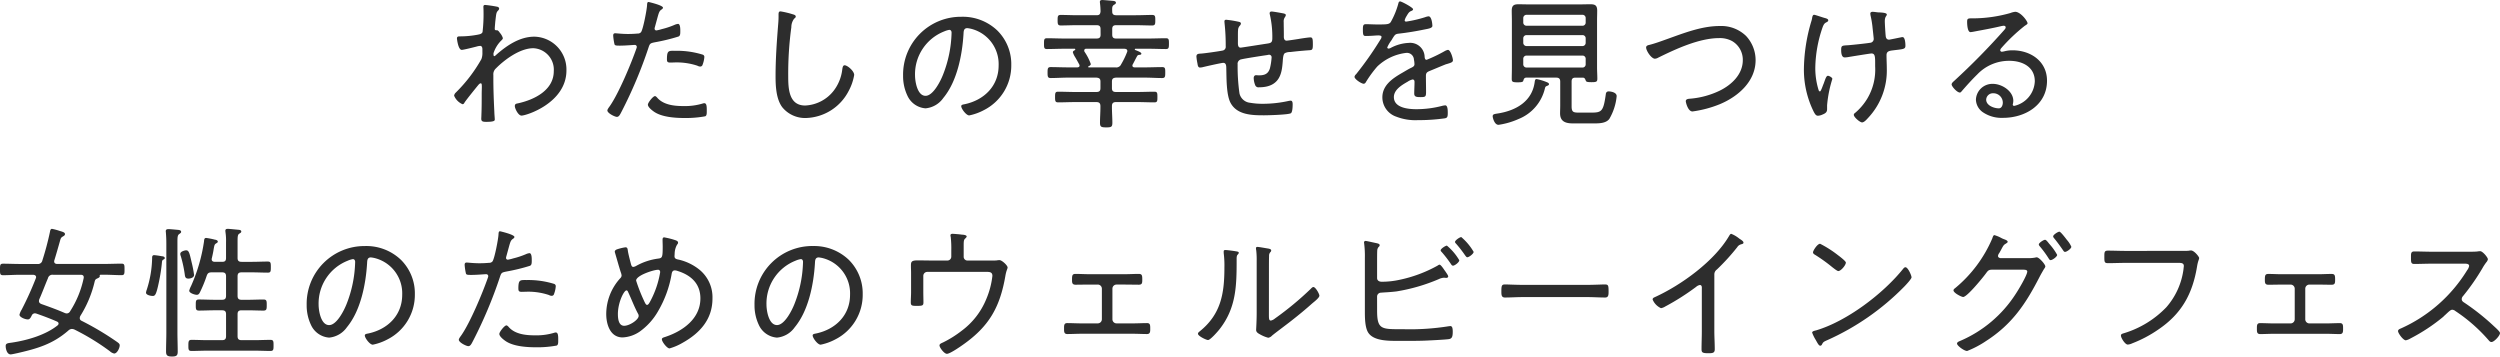
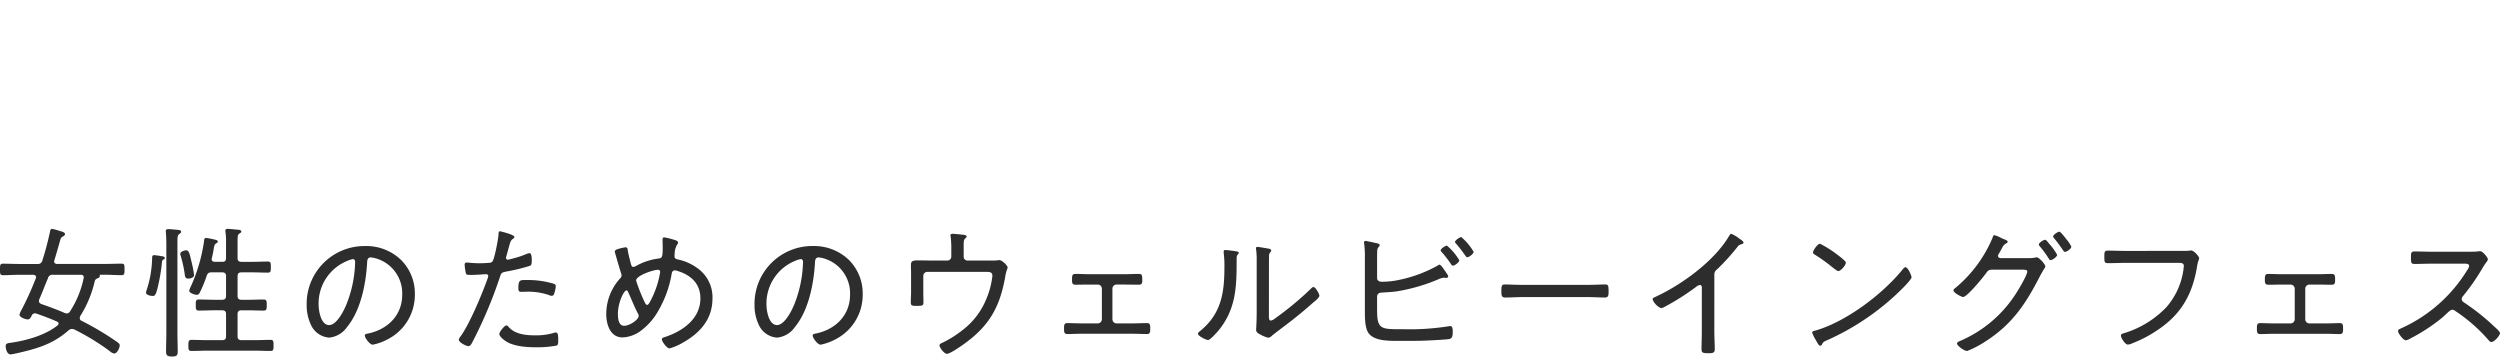
<svg xmlns="http://www.w3.org/2000/svg" width="457.184" height="65.198" viewBox="0 0 457.184 65.198">
  <g id="txt-mv" transform="translate(-730.368 -457.759)">
-     <path id="パス_287" data-name="パス 287" d="M-140.894-20.7c-.234,0-.338.1-.338.338,0,.182.026.468.026.884a28.213,28.213,0,0,1-.182,3.744c-.156.338-.494.39-.858.468a17.268,17.268,0,0,1-3.276.312c-.312,0-.546.026-.546.39,0,.026.208,2.08.884,2.08.312,0,2.262-.494,2.678-.6a3.1,3.1,0,0,1,.676-.13c.338,0,.416.338.416.6v.572a3.155,3.155,0,0,1-.182,1.248A27.528,27.528,0,0,1-146.3-4.654a.935.935,0,0,0-.286.546,2.907,2.907,0,0,0,1.534,1.56c.208,0,.312-.182.39-.338.364-.546,1.9-2.444,2.366-3.016.156-.182.364-.468.572-.468.182,0,.208.182.208.676,0,.312-.026.754-.026,1.352,0,1.248,0,2.5-.052,3.718,0,.234-.026.572-.026.754,0,.52.39.546.936.546,1.482,0,1.534-.234,1.534-.442s-.078-1.04-.078-1.326c-.1-2.054-.182-4.108-.182-6.162V-7.9a1.422,1.422,0,0,1,.442-1.17c1.638-1.664,4.446-3.718,6.864-3.718a3.921,3.921,0,0,1,3.744,4.186c0,3.51-3.588,5.252-6.578,5.9-.286.052-.546.1-.546.494,0,.442.624,1.742,1.222,1.742.91,0,8.216-2.34,8.216-8.268A6,6,0,0,0-131.9-14.9c-2.678,0-5.018,1.586-6.968,3.3-.078.078-.26.26-.364.26-.156,0-.156-.234-.156-.52a5.72,5.72,0,0,1,1.352-2.262c.13-.13.364-.312.364-.52a2.631,2.631,0,0,0-.546-.962c-.052-.078-.1-.13-.13-.182-.234-.286-.312-.286-.442-.286h-.078c-.234,0-.286-.1-.286-.286,0-.234.078-1.04.1-1.326.182-1.482.156-1.638.546-2.028a.516.516,0,0,0,.156-.338c0-.156-.156-.26-.286-.312A22.616,22.616,0,0,0-140.894-20.7ZM-109.85-4.03c-.364,0-1.3,1.2-1.3,1.56,0,.494.884,1.144,1.248,1.378,1.43.91,3.77,1.066,5.434,1.066a19.516,19.516,0,0,0,3.8-.312c.312-.13.286-.6.286-1.04,0-.676,0-1.352-.442-1.352a.646.646,0,0,0-.208.026,11.187,11.187,0,0,1-3.588.494c-1.638,0-3.588-.182-4.758-1.456C-109.486-3.8-109.694-4.03-109.85-4.03Zm2.184-6.734c0,.416.078.6.6.6.338,0,.676-.026,1.014-.026a11.953,11.953,0,0,1,3.952.6,1.215,1.215,0,0,0,.494.156.451.451,0,0,0,.468-.364,4.867,4.867,0,0,0,.312-1.352.436.436,0,0,0-.312-.468,15.936,15.936,0,0,0-4.966-.7C-107.354-12.324-107.666-12.428-107.666-10.764Zm-3.354-10.478c-.286,0-.26.338-.286.624-.026.728-.728,4.472-1.118,4.914a.785.785,0,0,1-.624.234c-.572.052-1.144.078-1.742.078-1.092,0-2.132-.13-2.314-.13-.312,0-.39.156-.39.442a10.255,10.255,0,0,0,.234,1.56c.078.26.364.26,1.04.26.962,0,2.366-.13,2.652-.13a.362.362,0,0,1,.39.364.965.965,0,0,1-.052.234c-.962,2.782-3.276,8.32-4.914,10.634-.13.182-.416.546-.416.754,0,.494,1.352,1.17,1.742,1.17s.572-.416.884-1.014a81.388,81.388,0,0,0,4.888-11.622c.26-.806.338-.832,1.222-1.014a34.082,34.082,0,0,0,4.264-1.04c.312-.13.338-.442.338-.962,0-.312.026-1.352-.416-1.352a2.19,2.19,0,0,0-.7.208,14.724,14.724,0,0,1-2.288.754,7.365,7.365,0,0,1-.962.234.322.322,0,0,1-.338-.312.935.935,0,0,1,.052-.286l.39-1.43c.364-1.326.416-1.534.91-1.846.078-.078.182-.156.182-.286C-108.394-20.644-110.994-21.242-111.02-21.242Zm24.128,1.716c-.338,0-.364.26-.364.624a15.122,15.122,0,0,1-.052,1.534c-.26,3.224-.494,6.448-.494,9.672,0,1.82.1,4.186,1.222,5.694A5.374,5.374,0,0,0-82.238-.026a9.082,9.082,0,0,0,7.8-4.94A9.4,9.4,0,0,0-73.424-7.9c0-.728-1.248-1.768-1.742-1.768-.338,0-.39.442-.442.806a7.848,7.848,0,0,1-1.586,3.874,6.993,6.993,0,0,1-5.2,2.678c-3.042,0-3.094-3.224-3.094-5.46a63.2,63.2,0,0,1,.572-8.866,2.559,2.559,0,0,1,.52-1.56c.13-.1.286-.208.286-.39,0-.234-.286-.338-.494-.39A16.136,16.136,0,0,0-86.892-19.526Zm30.862,3.38c.286,0,.416.234.416.52a22.185,22.185,0,0,1-1.56,7.67c-.442,1.144-1.794,3.874-3.2,3.874-1.508,0-1.924-2.626-1.924-3.77a8.408,8.408,0,0,1,5.33-8.008A3.9,3.9,0,0,1-56.03-16.146Zm2.184-2.392A10.567,10.567,0,0,0-64.48-7.748a8.3,8.3,0,0,0,.78,3.614,3.96,3.96,0,0,0,3.328,2.34,4.476,4.476,0,0,0,3.25-1.9c2.522-3.042,3.458-7.852,3.692-11.7.026-.494.026-1.066.7-1.066a5.465,5.465,0,0,1,1.092.234,6.644,6.644,0,0,1,4.628,6.6c0,3.744-2.652,6.318-6.188,7.072-.234.052-.65.078-.65.364,0,.468.91,1.69,1.456,1.69a9.759,9.759,0,0,0,2.678-.962,9.128,9.128,0,0,0,5.018-8.268,8.633,8.633,0,0,0-2.548-6.292A9.155,9.155,0,0,0-53.846-18.538Zm23.3,9.048c.182-.1.39-.182.39-.416A9.587,9.587,0,0,0-31.3-12.142a.428.428,0,0,1-.052-.234.307.307,0,0,1,.338-.312h7.046c.26.026.494.1.494.416a.49.49,0,0,1-.052.208A14.393,14.393,0,0,1-24.6-9.854a.96.96,0,0,1-1.04.572H-30.5c-.078,0-.13-.026-.13-.1A.1.1,0,0,1-30.55-9.49Zm2.184-5.772c0,.494-.208.7-.728.7h-5.98c-1.04,0-2.054-.052-3.094-.052-.546,0-.546.286-.546.988s0,.988.52.988c1.04,0,2.08-.052,3.12-.052h1.95a.123.123,0,0,1,.13.13.221.221,0,0,1-.078.13c-.182.078-.364.182-.364.39a3.4,3.4,0,0,0,.416.884c.26.442.494.858.728,1.3a.419.419,0,0,1,.078.234c0,.26-.182.312-.39.338h-1.742c-1.066,0-2.106-.052-3.146-.052-.546,0-.572.286-.572,1.014,0,.7.026.988.572.988,1.04,0,2.08-.078,3.146-.078h5.226c.52.052.728.208.728.728v1.2c0,.494-.208.7-.728.7H-33.1c-.988,0-2-.052-3.016-.052-.546,0-.572.234-.572.988,0,.7.026.962.572.962,1.014,0,2.028-.052,3.016-.052h3.978c.494,0,.728.208.728.728v.234c0,.936-.078,1.872-.078,2.808,0,.754.208.858,1.144.858.91,0,1.118-.078,1.118-.858,0-.936-.078-1.872-.078-2.808V-2.21c0-.52.234-.728.728-.728h4c1.014,0,2.028.052,3.042.052.546,0,.546-.286.546-.962,0-.7,0-.988-.546-.988-1.014,0-2.028.052-3.042.052h-4c-.52,0-.728-.208-.728-.7v-1.2c0-.52.208-.676.728-.728h5.33c1.04,0,2.08.078,3.12.078.546,0,.572-.26.572-.988,0-.754,0-1.014-.572-1.014-1.04,0-2.08.052-3.12.052h-1.9c-.208,0-.416-.078-.416-.338a.419.419,0,0,1,.078-.234c.338-.624.468-.91.78-1.482a.46.46,0,0,1,.416-.234c.182-.026.364-.026.364-.234s-.52-.416-.91-.572c-.182-.078-.286-.078-.286-.182a.123.123,0,0,1,.13-.13h2.47c1.04,0,2.054.052,3.094.052.52,0,.546-.26.546-.988,0-.7,0-.988-.546-.988-1.04,0-2.054.052-3.094.052h-6.032c-.494,0-.7-.208-.7-.7V-16.3c0-.494.208-.7.7-.7h3.614c.988,0,1.976.052,2.99.052.572,0,.572-.312.572-.962,0-.676,0-.962-.572-.962-1.014,0-2,.052-2.99.052h-3.614c-.442,0-.7-.182-.7-.65-.026-.754-.026-1.014.312-1.248.182-.1.364-.208.364-.39,0-.26-.312-.312-.494-.338-.39-.026-1.664-.156-2-.156-.234,0-.442.052-.442.364,0,.078.026.156.026.234a14.193,14.193,0,0,1,.1,1.482c-.052.52-.208.7-.728.7h-3.562c-.988,0-1.976-.052-2.99-.052-.546,0-.572.26-.572.962,0,.676.026.962.572.962,1.014,0,2-.052,2.99-.052h3.562c.52,0,.728.208.728.7Zm22.984-2.73c-.234,0-.338.078-.338.338,0,.1.026.234.026.338a36.235,36.235,0,0,1,.208,4.16.7.7,0,0,1-.624.806c-.624.13-3.328.52-3.926.546-.416.026-.806.026-.806.546a9.9,9.9,0,0,0,.182,1.222c.052.286.078.78.468.78a2.562,2.562,0,0,0,.442-.052c.494-.13,3.484-.806,3.822-.806.494,0,.546.52.546.91.052,1.768-.026,5.018.832,6.5C-3.328-.572-.624-.52,1.534-.52c.7,0,4.55-.1,4.914-.39.286-.208.312-1.222.312-1.56,0-.26,0-.728-.364-.728-.078,0-.182.026-.26.026a22.009,22.009,0,0,1-4.888.546A12.764,12.764,0,0,1-.988-2.808,2.213,2.213,0,0,1-2.964-4.524a34.988,34.988,0,0,1-.338-5.3.828.828,0,0,1,.7-.936c.624-.156,3.952-.676,4.732-.78A1.317,1.317,0,0,1,2.47-11.6a.461.461,0,0,1,.442.468A10.946,10.946,0,0,1,2.6-9.1c-.312,1.014-.988,1.274-2,1.274-.182,0-.364-.026-.546-.026-.286,0-.416.26-.416.52A3.783,3.783,0,0,0-.078-6.006.629.629,0,0,0,.6-5.642c3.952,0,4.186-2.782,4.342-4.654.052-.754.1-1.378.39-1.586a2.044,2.044,0,0,1,.988-.208c1.066-.13,2.158-.234,3.224-.312.754-.052.91.026.91-1.04,0-.962-.026-1.326-.442-1.326-.364,0-1.716.208-2.158.286-.312.052-2,.312-2.184.312-.572,0-.52-.676-.52-.832v-.364c0-.728-.026-1.482-.026-2.21a1.353,1.353,0,0,1,.182-.832.989.989,0,0,0,.208-.442c0-.208-.338-.286-.494-.312-.39-.078-1.794-.338-2.132-.338a.318.318,0,0,0-.338.286A1.3,1.3,0,0,0,2.6-18.9a18.075,18.075,0,0,1,.442,4.29c0,.806-.286.884-1.014.988-.546.078-4.628.728-4.784.728-.546,0-.494-.676-.494-1.066v-1.066c0-.39,0-.78.026-1.066a1.239,1.239,0,0,1,.312-.806.642.642,0,0,0,.208-.416c0-.208-.26-.286-.416-.312A18.54,18.54,0,0,0-5.382-17.992Zm31.8-3.354c-.26,0-.286.208-.364.494a14.519,14.519,0,0,1-1.326,3.224c-.286.494-.754.494-2.5.494-.754,0-1.586-.052-2.028-.052-.52,0-.6.182-.6.988,0,1.066.1,1.17.546,1.17.988,0,1.768-.1,2.262-.1.39,0,.6.078.6.26a.81.81,0,0,1-.182.468,61.566,61.566,0,0,1-4.472,6.37.826.826,0,0,0-.286.468c0,.442,1.274,1.274,1.69,1.274a.47.47,0,0,0,.364-.26A21.034,21.034,0,0,1,22.23-9.438a9.185,9.185,0,0,1,5.33-2.5,1.289,1.289,0,0,1,1.378,1.222,4.833,4.833,0,0,1,.1.858c0,.312-.234.468-.494.6-.572.26-1.144.624-1.69.936C25.09-7.306,23.166-6.058,23.166-3.8A3.739,3.739,0,0,0,25.74-.26a9.586,9.586,0,0,0,3.926.624A34.121,34.121,0,0,0,34.632.026c.416-.1.494-.286.494-.988,0-.572-.026-1.378-.468-1.378a3.251,3.251,0,0,0-.494.078,18.586,18.586,0,0,1-4.784.624c-1.456,0-4.108-.234-4.108-2.21,0-1.352,1.456-2.21,2.5-2.808a2.84,2.84,0,0,1,.91-.416c.286,0,.364.208.364.468,0,.7-.052,1.4-.052,2.106,0,.624.442.65,1.2.65.858,0,.962-.1.962-.936,0-.962-.026-1.95-.026-2.912,0-.546.156-.7.624-.91.962-.39,1.924-.806,2.912-1.2.182-.078.364-.1.494-.156.624-.182.91-.312.91-.624,0-.39-.442-1.9-.91-1.9a2.006,2.006,0,0,0-.65.26,27.974,27.974,0,0,1-3.25,1.56c-.286,0-.338-.286-.364-.52a2.632,2.632,0,0,0-2.912-2.574,7.64,7.64,0,0,0-3.276.91.981.981,0,0,1-.416.13.228.228,0,0,1-.234-.208A6.044,6.044,0,0,1,24.8-14.2a3.816,3.816,0,0,0,.234-.39c.416-.65.494-.78,1.066-.858,1.664-.182,3.328-.468,4.966-.806.494-.1,1.248-.208,1.248-.624,0-.182-.1-1.742-.7-1.742a2.44,2.44,0,0,0-.624.156,22.056,22.056,0,0,1-3.458.806c-.156,0-.286-.052-.286-.234a2.511,2.511,0,0,1,.286-.676c.39-.65.494-.858.936-1.04.13-.052.312-.13.312-.312C28.782-20.228,26.676-21.346,26.416-21.346ZM53.17-5.85c.182-.078.468-.156.468-.364,0-.234-.338-.338-.52-.416a10.051,10.051,0,0,0-1.742-.52c-.26,0-.312.208-.364.624-.494,3.458-3.38,5.1-6.552,5.642-.78.13-1.118.13-1.118.546,0,.26.312,1.56,1.066,1.56A13.682,13.682,0,0,0,48.074.156,8,8,0,0,0,52.91-5.512C52.962-5.668,53.014-5.8,53.17-5.85Zm-4.238-4.966a.587.587,0,0,1,.624-.624H59.722a.574.574,0,0,1,.624.624v.936a.574.574,0,0,1-.624.624H49.556a.587.587,0,0,1-.624-.624Zm0-3.744a.587.587,0,0,1,.624-.624H59.722a.574.574,0,0,1,.624.624v.754a.587.587,0,0,1-.624.624H49.556a.6.6,0,0,1-.624-.624Zm.624-2.34a.587.587,0,0,1-.624-.624v-.754a.6.6,0,0,1,.624-.624H59.722a.587.587,0,0,1,.624.624v.754a.574.574,0,0,1-.624.624Zm10.79,9.984c.078.234.156.338,1.04.338s1.092-.052,1.092-.624c0-.7-.052-1.378-.052-2.054v-8.528c0-.624.026-1.248.026-1.872,0-.936-.364-1.17-1.222-1.17-.676,0-1.352.026-2,.026H50.076c-.676,0-1.352-.026-2.028-.026-.884,0-1.222.26-1.222,1.2,0,.6.026,1.222.026,1.846V-9.23c0,.676-.026,1.378-.026,2.054,0,.546.182.624,1.066.624.858,0,1.014-.078,1.066-.364.1-.312.208-.494.546-.494h5.46c.494,0,.728.208.728.728v4.42c0,.442-.026.91-.026,1.378,0,1.534,1.04,1.846,2.366,1.846h3.692c.962,0,2.288.026,2.938-.806A10.049,10.049,0,0,0,66.014-4.03c0-.7-1.092-.858-1.43-.858a.481.481,0,0,0-.546.442c-.442,3.172-.728,3.432-2.626,3.432H59.1c-.988,0-1.326-.078-1.326-1.144v-4.55c0-.494.208-.7.7-.7h1.3C60.138-7.41,60.216-7.228,60.346-6.916ZM71.4-12.922c0,.6.962,2.054,1.612,2.054a1.369,1.369,0,0,0,.624-.208c3.224-1.586,7.488-3.562,11.128-3.562a4.664,4.664,0,0,1,2.366.546,3.949,3.949,0,0,1,1.95,3.484c0,2.6-2.054,4.524-4.238,5.59a15.356,15.356,0,0,1-5.33,1.456c-.312.026-.858.026-.858.468,0,.208.39,1.872,1.222,1.872a20.575,20.575,0,0,0,4.992-1.326c3.354-1.4,6.552-4.16,6.552-8.06a6.484,6.484,0,0,0-1.742-4.42,6.516,6.516,0,0,0-4.836-1.82c-3.3,0-6.552,1.3-9.62,2.392-1.014.364-2.21.806-3.25,1.066C71.708-13.338,71.4-13.234,71.4-12.922Zm41-6.214c0,.078.026.208.026.286a18.745,18.745,0,0,1,.364,2.106c.026.312.234,2.106.234,2.262a.706.706,0,0,1-.65.7c-.832.13-3.016.364-3.952.442-1.2.078-1.352.026-1.352.884,0,.468.052,1.352.65,1.352a4.551,4.551,0,0,0,.832-.1c.494-.078,3.822-.624,4.056-.624.728,0,.676.7.676,2.366a10.347,10.347,0,0,1-1.43,5.876A10.555,10.555,0,0,1,109.59-.936c-.13.1-.208.156-.208.338,0,.416,1.118,1.378,1.508,1.378.364,0,.806-.494,1.04-.754a12.632,12.632,0,0,0,3.484-9.074c0-.832-.052-1.664-.052-2.47,0-.676.468-.78,1.014-.858,2.08-.26,2.444-.208,2.444-.884,0-.364-.052-1.56-.52-1.56a1.522,1.522,0,0,0-.338.052c-.286.052-2,.416-2.132.416-.468,0-.6-.364-.624-.754-.052-.468-.156-2.184-.156-2.6,0-.936.364-.936.364-1.248s-.858-.364-1.612-.39c-.312-.026-.676-.1-.988-.1C112.632-19.448,112.4-19.37,112.4-19.136Zm-10.27.234c-.26,0-.312.312-.364.52a3.175,3.175,0,0,1-.156.676,31.577,31.577,0,0,0-1.352,8.528,17.275,17.275,0,0,0,1.82,8.06c.234.416.39.676.754.676a2.175,2.175,0,0,0,.806-.208c.494-.208.858-.39.858-.988v-.728a22.327,22.327,0,0,1,.962-4.81c0-.26-.6-.572-.806-.572-.312,0-.468.572-.78,1.43-.13.26-.494,1.43-.676,1.43-.13,0-.182-.1-.234-.182a13.605,13.605,0,0,1-.624-4.134,23.506,23.506,0,0,1,1.352-7.462c.234-.6.39-.728.78-.91.1-.078.234-.13.234-.312,0-.286-.416-.364-.78-.468C103.636-18.434,102.31-18.9,102.128-18.9Zm34.5,16.068c0,.442-.208,1.04-.728,1.04-.884,0-2.314-.52-2.314-1.586a1.223,1.223,0,0,1,1.274-1.17A1.726,1.726,0,0,1,136.63-2.834Zm2.262-16.614a3.6,3.6,0,0,0-.91.234,25.267,25.267,0,0,1-6.552.962h-.468c-.728,0-.858.052-.858.65,0,.416.052,1.872.624,1.872a5.631,5.631,0,0,0,.65-.1c1.638-.312,3.3-.6,4.914-.988a3.251,3.251,0,0,1,.494-.078c.182,0,.364.078.364.286,0,.234-.182.39-.312.546a125.934,125.934,0,0,1-9.048,9.2c-.182.182-.52.416-.52.7,0,.364.988,1.482,1.508,1.482.156,0,.26-.156.416-.338.884-1.014,1.794-2.028,2.756-2.964a8,8,0,0,1,5.876-2.5c2.366,0,4.654,1.092,4.654,3.744a4.807,4.807,0,0,1-3.77,4.5.246.246,0,0,1-.26-.26,3.224,3.224,0,0,0,.1-.65c0-1.82-2.106-3.12-3.744-3.12a3.01,3.01,0,0,0-3.094,2.886,2.9,2.9,0,0,0,1.248,2.288,6.077,6.077,0,0,0,3.718,1.04c4.056,0,8.034-2.366,8.034-6.786,0-3.562-2.99-5.564-6.318-5.564a5.783,5.783,0,0,0-1.482.182,3.18,3.18,0,0,1-.442.078.291.291,0,0,1-.312-.26.683.683,0,0,1,.182-.39A32.1,32.1,0,0,1,140.66-16.9c.13-.078.494-.286.494-.442C141.154-17.758,139.88-19.448,138.892-19.448Z" transform="translate(960 479.365)" fill="#2d2d2d" />
    <path id="パス_288" data-name="パス 288" d="M-214.344-12.61a17.9,17.9,0,0,1-2.47,6.006.7.7,0,0,1-.624.39,1.09,1.09,0,0,1-.39-.1c-1.378-.6-2.808-1.118-4.212-1.612-.26-.1-.468-.26-.468-.546a1.117,1.117,0,0,1,.052-.312c.572-1.274,1.04-2.574,1.586-3.848a.841.841,0,0,1,.962-.65h5.122c.26.026.468.13.468.442A.72.72,0,0,1-214.344-12.61Zm-4.862-2.652c-.286-.026-.52-.13-.52-.468a.508.508,0,0,1,.026-.182c.364-1.17.7-2.366,1.04-3.562.1-.364.156-.624.52-.806.156-.1.39-.208.39-.442,0-.286-.338-.39-.754-.52l-.26-.078a10.57,10.57,0,0,0-1.352-.364c-.312,0-.338.364-.39.6a52.378,52.378,0,0,1-1.378,5.174.814.814,0,0,1-.936.65h-3.2c-1.014,0-2.028-.052-3.042-.052-.546,0-.572.234-.572,1.04s0,1.066.572,1.066c1.014,0,2.028-.078,3.042-.078h2.47c.26.026.52.13.52.442a.49.49,0,0,1-.052.208,57.657,57.657,0,0,1-2.6,5.746,3.107,3.107,0,0,0-.39.91c0,.442,1.014.858,1.534.858.39,0,.572-.442.728-.754a.639.639,0,0,1,.572-.364,1.144,1.144,0,0,1,.26.052c1.274.442,2.522.91,3.77,1.456.156.078.286.182.286.364a.444.444,0,0,1-.182.338c-2.21,1.768-5.564,2.73-8.346,3.146-.7.1-1.144.1-1.144.624s.234,1.534.91,1.534c.208,0,.988-.182,1.248-.234,3.614-.832,6.448-1.638,9.308-4.134a1,1,0,0,1,.65-.286,1.367,1.367,0,0,1,.442.1A42.651,42.651,0,0,1-209.534.7a1.636,1.636,0,0,0,.78.416c.546,0,1.014-1.014,1.014-1.508,0-.286-.26-.442-.468-.6a52.909,52.909,0,0,0-6.5-3.874.533.533,0,0,1-.338-.494.964.964,0,0,1,.1-.39,20.584,20.584,0,0,0,2.626-6.292c.1-.364.182-.442.546-.6.156-.078.416-.182.39-.416-.052-.156.026-.234.208-.234h.728c1.014,0,2.028.078,3.042.078.546,0,.546-.286.546-1.066s0-1.04-.546-1.04c-1.014,0-2.028.052-3.042.052Zm25.064,2a20.726,20.726,0,0,0-.442-2.288c-.39-1.69-.494-2.21-1.014-2.21-.156,0-1.066.182-1.066.65a.918.918,0,0,0,.078.364,22.461,22.461,0,0,1,.754,3.484c.052.442.182.676.65.676C-194.792-12.584-194.142-12.766-194.142-13.26Zm-7.28-3.614c-.39,0-.39.286-.39.572a19.771,19.771,0,0,1-.988,5.772,1.907,1.907,0,0,0-.13.52c0,.442.884.6,1.222.6.442,0,.65-.182,1.17-2.7a31.27,31.27,0,0,0,.52-3.432c.026-.39.13-.442.312-.546.078-.026.208-.13.208-.234,0-.312-.39-.338-.624-.364A12,12,0,0,0-201.422-16.874Zm2.21,14.118c0,1.17-.052,2.34-.052,3.51,0,.7.234.91,1.066.91.806,0,1.066-.156,1.066-.884,0-1.17-.052-2.366-.052-3.536V-19.292c0-.858.026-1.222.312-1.43.208-.156.364-.234.364-.416,0-.312-.39-.338-.6-.364-.364-.026-1.326-.13-1.664-.13-.286,0-.546.026-.546.39,0,.1.026.208.026.286q.078.975.078,1.95Zm10.92.7c0,.52-.208.728-.728.728h-2.73c-.962,0-1.9-.052-2.86-.052-.546,0-.572.312-.572,1.014,0,.728,0,1.014.572,1.014.962,0,1.9-.052,2.86-.052h8.736c.936,0,1.9.052,2.834.052.572,0,.572-.286.572-1.014s0-1.014-.572-1.014c-.936,0-1.9.052-2.834.052h-2.444c-.52,0-.728-.208-.728-.728v-4.03c0-.494.208-.7.728-.7h1.17c.962,0,1.9.052,2.834.052.6,0,.6-.312.6-1.014,0-.728,0-1.014-.6-1.014-.936,0-1.9.052-2.834.052h-1.17c-.52,0-.728-.208-.728-.728V-13c0-.52.208-.728.728-.728h1.95c.962,0,1.9.052,2.86.052.52,0,.546-.234.546-1.014s-.026-1.014-.572-1.014c-.936,0-1.9.052-2.834.052h-1.95c-.52,0-.728-.208-.728-.7V-19.37c0-.91.026-1.248.312-1.43.234-.156.364-.208.364-.39,0-.234-.234-.286-.39-.312-.286-.026-1.846-.182-2.054-.182-.26,0-.468.052-.468.364,0,.078.026.182.026.26a10.243,10.243,0,0,1,.1,1.82v2.886c0,.52-.208.7-.7.7h-1.352c-.312,0-.572-.13-.572-.468a.442.442,0,0,1,.026-.182c.182-.78.286-1.3.338-1.69.13-.7.156-.858.468-1.04.13-.078.286-.156.286-.312,0-.26-.364-.338-.546-.364a13.1,13.1,0,0,0-1.586-.312c-.364,0-.364.364-.39.65a30.759,30.759,0,0,1-2.366,8.138,3.917,3.917,0,0,0-.338.858c0,.442,1.014.754,1.378.754.286,0,.416-.156.546-.39a23.38,23.38,0,0,0,1.274-3.094c.182-.494.39-.624.936-.624h1.872c.52,0,.728.208.728.728v3.562c0,.52-.208.728-.728.728h-1.4c-.936,0-1.872-.052-2.808-.052-.6,0-.6.26-.6,1.014,0,.728,0,1.014.6,1.014.936,0,1.872-.052,2.808-.052h1.4c.52,0,.728.208.728.7ZM-165.1-16.146c.286,0,.416.234.416.52a22.185,22.185,0,0,1-1.56,7.67c-.442,1.144-1.794,3.874-3.2,3.874-1.508,0-1.924-2.626-1.924-3.77a8.408,8.408,0,0,1,5.33-8.008A3.9,3.9,0,0,1-165.1-16.146Zm2.184-2.392A10.567,10.567,0,0,0-173.55-7.748a8.3,8.3,0,0,0,.78,3.614,3.96,3.96,0,0,0,3.328,2.34,4.476,4.476,0,0,0,3.25-1.9c2.522-3.042,3.458-7.852,3.692-11.7.026-.494.026-1.066.7-1.066a5.465,5.465,0,0,1,1.092.234,6.644,6.644,0,0,1,4.628,6.6c0,3.744-2.652,6.318-6.188,7.072-.234.052-.65.078-.65.364,0,.468.91,1.69,1.456,1.69a9.759,9.759,0,0,0,2.678-.962,9.128,9.128,0,0,0,5.018-8.268,8.633,8.633,0,0,0-2.548-6.292A9.155,9.155,0,0,0-162.916-18.538Zm25.9,14.508c-.364,0-1.3,1.2-1.3,1.56,0,.494.884,1.144,1.248,1.378,1.43.91,3.77,1.066,5.434,1.066a19.516,19.516,0,0,0,3.8-.312c.312-.13.286-.6.286-1.04,0-.676,0-1.352-.442-1.352a.646.646,0,0,0-.208.026,11.187,11.187,0,0,1-3.588.494c-1.638,0-3.588-.182-4.758-1.456C-136.656-3.8-136.864-4.03-137.02-4.03Zm2.184-6.734c0,.416.078.6.6.6.338,0,.676-.026,1.014-.026a11.952,11.952,0,0,1,3.952.6,1.215,1.215,0,0,0,.494.156.451.451,0,0,0,.468-.364A4.867,4.867,0,0,0-128-11.154a.436.436,0,0,0-.312-.468,15.936,15.936,0,0,0-4.966-.7C-134.524-12.324-134.836-12.428-134.836-10.764Zm-3.354-10.478c-.286,0-.26.338-.286.624-.026.728-.728,4.472-1.118,4.914a.785.785,0,0,1-.624.234c-.572.052-1.144.078-1.742.078-1.092,0-2.132-.13-2.314-.13-.312,0-.39.156-.39.442a10.255,10.255,0,0,0,.234,1.56c.078.26.364.26,1.04.26.962,0,2.366-.13,2.652-.13a.362.362,0,0,1,.39.364.965.965,0,0,1-.052.234c-.962,2.782-3.276,8.32-4.914,10.634-.13.182-.416.546-.416.754,0,.494,1.352,1.17,1.742,1.17s.572-.416.884-1.014a81.389,81.389,0,0,0,4.888-11.622c.26-.806.338-.832,1.222-1.014a34.083,34.083,0,0,0,4.264-1.04c.312-.13.338-.442.338-.962,0-.312.026-1.352-.416-1.352a2.19,2.19,0,0,0-.7.208,14.724,14.724,0,0,1-2.288.754,7.365,7.365,0,0,1-.962.234.322.322,0,0,1-.338-.312.935.935,0,0,1,.052-.286l.39-1.43c.364-1.326.416-1.534.91-1.846.078-.078.182-.156.182-.286C-135.564-20.644-138.164-21.242-138.19-21.242ZM-109.3-14.2a.368.368,0,0,1,.39.39.72.72,0,0,1-.026.234,17.12,17.12,0,0,1-1.716,5.018c-.234.442-.416.78-.65.78s-.39-.39-.7-1.066a29.624,29.624,0,0,1-1.3-3.38C-113.308-13.156-110.11-14.2-109.3-14.2Zm-5.772,3.77c.182,0,.26.182.312.312.624,1.326,1.118,2.678,1.82,3.978a.677.677,0,0,1,.1.39c0,.676-1.638,1.794-2.652,1.794-1.04,0-1.144-1.378-1.144-2.132C-116.636-8.242-115.518-10.426-115.076-10.426Zm6.916-9.7c-.26,0-.312.208-.312.416,0,.416.026.832.026,1.248,0,2.08-.078,2.132-.936,2.236a11.191,11.191,0,0,0-3.874,1.3,1.573,1.573,0,0,1-.546.208c-.26,0-.338-.182-.416-.416-.13-.468-.546-2.054-.6-2.548-.052-.312-.052-.624-.442-.624a8.822,8.822,0,0,0-1.586.39c-.182.078-.364.208-.364.416a1.816,1.816,0,0,0,.078.312c.338,1.144.65,2.288,1.014,3.432a2.249,2.249,0,0,1,.156.6.7.7,0,0,1-.208.468,9.734,9.734,0,0,0-2.6,6.6c0,1.872.728,4.264,2.99,4.264a6.03,6.03,0,0,0,3.094-1.04A11.656,11.656,0,0,0-109.3-6.6a20.179,20.179,0,0,0,2.5-6.864c.052-.312.182-.624.572-.624a1.679,1.679,0,0,1,.494.1c2.444.754,4.186,2.314,4.186,5.018,0,3.692-3.172,5.954-6.344,7.02-.364.13-.7.182-.7.468,0,.442.936,1.664,1.4,1.664a10.3,10.3,0,0,0,2.366-1.014c3.172-1.768,5.486-4.29,5.486-8.112a6.508,6.508,0,0,0-2.418-5.3,9.4,9.4,0,0,0-3.692-1.794c-.364-.078-.832-.13-.832-.624,0-.182.026-.338.026-.52a3.482,3.482,0,0,1,.416-1.56c.13-.182.208-.26.208-.416,0-.234-.208-.338-.39-.416A13.53,13.53,0,0,0-108.16-20.124Zm24.96,3.978c.286,0,.416.234.416.52a22.185,22.185,0,0,1-1.56,7.67c-.442,1.144-1.794,3.874-3.2,3.874-1.508,0-1.924-2.626-1.924-3.77a8.408,8.408,0,0,1,5.33-8.008A3.9,3.9,0,0,1-83.2-16.146Zm2.184-2.392A10.567,10.567,0,0,0-91.65-7.748a8.3,8.3,0,0,0,.78,3.614,3.96,3.96,0,0,0,3.328,2.34,4.476,4.476,0,0,0,3.25-1.9c2.522-3.042,3.458-7.852,3.692-11.7.026-.494.026-1.066.7-1.066a5.465,5.465,0,0,1,1.092.234,6.644,6.644,0,0,1,4.628,6.6c0,3.744-2.652,6.318-6.188,7.072-.234.052-.65.078-.65.364,0,.468.91,1.69,1.456,1.69a9.759,9.759,0,0,0,2.678-.962,9.128,9.128,0,0,0,5.018-8.268,8.633,8.633,0,0,0-2.548-6.292A9.155,9.155,0,0,0-81.016-18.538Zm21.736,2.652c-.858,0-1.716-.026-2.548-.026-1.17,0-1.222.286-1.222,1.014,0,.416.026.858.026,1.3v3.484c0,.624-.052,1.248-.052,1.872,0,.6.208.65,1.066.65,1.092,0,1.248-.052,1.248-.676,0-.39-.026-1.326-.026-1.872v-2.938a.727.727,0,0,1,.728-.728h10.582c.65,0,1.326-.078,1.326.728A15.165,15.165,0,0,1-49.3-8.762a13.6,13.6,0,0,1-4.472,5.72A19.609,19.609,0,0,1-57.122-.936c-.39.182-.7.286-.7.572,0,.39.858,1.534,1.352,1.534.572,0,2.47-1.326,3.016-1.716,4.706-3.328,6.682-6.812,7.67-12.48.182-1.092.416-1.352.416-1.586,0-.39-1.04-1.352-1.482-1.352a3.524,3.524,0,0,0-.52.052c-.26.026-.6.026-.936.026H-52.7a.69.69,0,0,1-.7-.728v-2.08c0-.7.026-.988.26-1.2.1-.1.286-.26.286-.39,0-.286-.676-.338-.884-.338-.26-.052-1.508-.156-1.716-.156-.182,0-.364.078-.364.26a1.522,1.522,0,0,0,.052.338,18.412,18.412,0,0,1,.1,2.418v1.144a.711.711,0,0,1-.728.728Zm28.756,2.5c-.806,0-1.612-.052-2.418-.052-.624,0-.65.312-.65,1.092,0,.52.026.884.65.884.806,0,1.612-.026,2.418-.026h1.638a.75.75,0,0,1,.754.728v5.616a.755.755,0,0,1-.754.754h-3.042c-.858,0-1.69-.052-2.548-.052-.6,0-.572.468-.572,1.014,0,.52-.026.988.6.988.858,0,1.69-.052,2.522-.052h9.516c.832,0,1.69.052,2.522.052.6,0,.6-.442.6-.936,0-.624.026-1.066-.572-1.066-.858,0-1.69.052-2.548.052h-3.042a.755.755,0,0,1-.754-.754v-5.616a.75.75,0,0,1,.754-.728h1.638c.806,0,1.612.026,2.418.026.624,0,.65-.312.65-.91,0-.754-.026-1.066-.65-1.066-.806,0-1.612.052-2.418.052Zm32.942-.832c0-.7,0-1.846.026-2.522a.975.975,0,0,1,.208-.65.444.444,0,0,0,.182-.338c0-.208-.26-.286-.494-.338C2-18.122.6-18.382.312-18.382a.233.233,0,0,0-.26.26,2.593,2.593,0,0,0,.052.416,15.03,15.03,0,0,1,.078,1.872v9.516c0,1.482-.1,2.964-.1,3.12,0,.416.364.624.7.806a6.182,6.182,0,0,0,1.508.624,1.185,1.185,0,0,0,.7-.39c.52-.442,2.73-2.08,3.51-2.7,1.3-1.014,2.6-2.08,3.848-3.2.312-.26,1.3-1.014,1.3-1.4,0-.338-.7-1.586-1.092-1.586-.182,0-.364.208-.494.338A56.724,56.724,0,0,1,3.536-5.3a1.75,1.75,0,0,1-.754.39c-.338,0-.364-.312-.364-1.04ZM-5.538-17.81c-.182,0-.312.052-.312.26v.286a18.123,18.123,0,0,1,.13,2.652c0,4.758-.624,8.554-4.55,11.7-.13.1-.286.234-.286.416,0,.416,1.508,1.144,1.846,1.144.416,0,1.794-1.586,2.08-1.95,3.068-3.9,3.146-7.93,3.146-12.662,0-.26-.026-.78.156-.962.078-.1.234-.234.234-.364,0-.234-.234-.234-.832-.338C-4.264-17.68-5.252-17.81-5.538-17.81Zm40.508-.806c-.26,0-1.144.572-1.144.858,0,.13.156.286.234.364A22.049,22.049,0,0,1,35.7-15.262c.1.156.208.312.39.312.312,0,1.144-.624,1.144-.988A10.162,10.162,0,0,0,34.97-18.616Zm2.626-1.56c-.286,0-1.144.6-1.144.884,0,.13.13.26.208.338A22.646,22.646,0,0,1,38.324-16.8c.1.1.208.312.364.312.338,0,1.17-.65,1.17-.988A10.358,10.358,0,0,0,37.6-20.176ZM22.2-9.282a.711.711,0,0,1,.728-.728c.468-.052,1.56-.078,2.834-.234a33.059,33.059,0,0,0,7.7-2.236,2.709,2.709,0,0,1,.858-.26h.234c.078,0,.234.026.286.026.156,0,.364-.078.364-.26,0-.208-.338-.65-.468-.858-.052-.078-.13-.182-.208-.286-.312-.468-.7-1.014-.91-1.014-.13,0-.286.13-.416.208a24.622,24.622,0,0,1-6.968,2.574,14.857,14.857,0,0,1-3.2.338c-.442,0-.832-.208-.832-.676v-2.756c0-.364,0-1.976.026-2.236a1.063,1.063,0,0,1,.286-.728.326.326,0,0,0,.156-.286c0-.26-.338-.312-.65-.39-.312-.052-1.716-.39-1.924-.39a.273.273,0,0,0-.286.286c0,.052.026.13.026.182a18.123,18.123,0,0,1,.13,2.652V-6.63c0,1.118,0,3.042.65,3.978C21.684-1.092,24.6-1.2,26.312-1.2c1.794,0,3.588.026,5.408-.078.65-.026,3.042-.156,3.562-.234.624-.078.754-.468.754-1.352,0-.676-.1-1.04-.442-1.04-.078,0-.182.026-.26.026a45.021,45.021,0,0,1-8.372.546c-3.926,0-4.758.13-4.758-3.406ZM48.776-11.44c-1.118,0-2.73-.078-3.146-.078-.624,0-.7.182-.7,1.274,0,.6,0,1.118.65,1.118,1.066,0,2.132-.078,3.2-.078H60.71c1.066,0,2.132.078,3.2.078.624,0,.624-.52.624-1.118,0-1.092-.052-1.274-.7-1.274-.416,0-2.028.078-3.12.078Zm35.1-1.846a1.1,1.1,0,0,1,.468-.962,39.572,39.572,0,0,0,3.718-4.082,1.152,1.152,0,0,1,.7-.52c.234-.078.442-.1.442-.312,0-.234-.338-.468-.676-.676-.078-.052-.13-.1-.208-.156a5.507,5.507,0,0,0-1.352-.78c-.156,0-.286.208-.364.338-2.7,4.654-8.788,9.048-13.65,11.258-.182.078-.364.182-.364.416a2.956,2.956,0,0,0,1.534,1.586,2.234,2.234,0,0,0,.78-.312,44.022,44.022,0,0,0,5.642-3.588,1.391,1.391,0,0,1,.676-.338c.442,0,.364.546.364.7v7.748c0,1.092-.052,2.21-.052,3.3,0,.624.208.728,1.3.728.78,0,1.118-.078,1.118-.728,0-1.118-.078-2.236-.078-3.354Zm34.944-1.378c-.156,0-.312.156-.416.286-3.64,4.55-10.3,9.594-15.912,11.258-.312.078-.728.156-.728.416a6.913,6.913,0,0,0,.65,1.326c.364.65.572,1.066.832,1.066a.353.353,0,0,0,.286-.182c.234-.468.286-.52.988-.832A45.912,45.912,0,0,0,118.586-11.1c.312-.312,1.352-1.43,1.352-1.716C119.938-13.156,119.288-14.664,118.82-14.664Zm-15.6-4.29c-.52,0-1.3,1.274-1.3,1.56,0,.234.208.364.39.468a29.1,29.1,0,0,1,3.146,2.262c.312.234.884.7,1.092.7.468,0,1.378-1.066,1.378-1.56,0-.26-1.17-1.144-1.482-1.378A20.032,20.032,0,0,0,103.22-18.954Zm41.834-.078c-.286-.364-.52-.65-.7-.65-.286,0-1.144.572-1.144.858a.725.725,0,0,0,.182.338,19.726,19.726,0,0,1,1.638,2.236c.078.13.182.286.338.286.338,0,1.2-.624,1.2-.962a10.218,10.218,0,0,0-1.248-1.794C145.236-18.824,145.132-18.928,145.054-19.032Zm2.938-1.092c-.286-.364-.832-1.04-1.014-1.04-.286,0-1.144.572-1.144.858a.593.593,0,0,0,.156.312c.6.728,1.144,1.482,1.664,2.236.13.182.182.286.364.286.312,0,1.144-.6,1.144-.936a4.811,4.811,0,0,0-.806-1.248C148.226-19.812,148.122-19.968,147.992-20.124Zm-11.8,3.8c-.234-.052-.442-.156-.442-.416a1.046,1.046,0,0,1,.234-.52q.312-.546.468-.858c.286-.52.364-.65.728-.858.1-.078.338-.182.338-.338,0-.234-.416-.39-.65-.468a3.828,3.828,0,0,1-.572-.26,6.069,6.069,0,0,0-1.2-.494c-.208,0-.312.364-.39.6a23.978,23.978,0,0,1-6.864,9.152.458.458,0,0,0-.234.338c0,.494,1.482,1.222,1.768,1.222.728,0,3.666-3.614,4.186-4.342.364-.494.494-.65,1.144-.65h5.59c.39,0,.806.026.806.338,0,.65-1.664,3.432-2.106,4.082A22.649,22.649,0,0,1,128.778-1.17c-.182.078-.52.208-.52.468,0,.39,1.3,1.352,1.846,1.352a17.769,17.769,0,0,0,3.458-1.82c4.81-3.094,7.28-6.838,9.828-11.8.312-.6.572-1.014.728-1.3.182-.26.286-.416.286-.546,0-.364-1.118-1.664-1.586-1.664a.924.924,0,0,0-.26.052,6.989,6.989,0,0,1-1.482.1Zm22.906-1.326c-1.092,0-2.158-.052-3.25-.052-.65,0-.65.312-.65,1.092,0,.962,0,1.2.676,1.2,1.066,0,2.132-.052,3.2-.052h9.724c.52,0,.936.052.936.572,0,.13-.052.39-.052.52a13.127,13.127,0,0,1-3.146,7.02A17.964,17.964,0,0,1,158.7-2.574c-.234.078-.468.13-.468.416,0,.416.754,1.638,1.248,1.638a2.344,2.344,0,0,0,.832-.234,22.716,22.716,0,0,0,4.836-2.574c4.186-2.86,6.162-6.448,6.994-11.414.182-1.144.39-1.326.39-1.612,0-.234-.91-1.378-1.482-1.378a2.562,2.562,0,0,0-.442.052c-.286.026-.65.026-1.04.026Zm28.522,4.264c-.806,0-1.612-.052-2.418-.052-.624,0-.65.312-.65,1.092,0,.52.026.884.65.884.806,0,1.612-.026,2.418-.026h1.638a.75.75,0,0,1,.754.728v5.616a.755.755,0,0,1-.754.754h-3.042c-.858,0-1.69-.052-2.548-.052-.6,0-.572.468-.572,1.014,0,.52-.026.988.6.988.858,0,1.69-.052,2.522-.052h9.516c.832,0,1.69.052,2.522.052.6,0,.6-.442.6-.936,0-.624.026-1.066-.572-1.066-.858,0-1.69.052-2.548.052h-3.042a.755.755,0,0,1-.754-.754v-5.616a.75.75,0,0,1,.754-.728h1.638c.806,0,1.612.026,2.418.026.624,0,.65-.312.65-.91,0-.754-.026-1.066-.65-1.066-.806,0-1.612.052-2.418.052ZM215.124-17.5c-1.092,0-2.184-.052-3.25-.052-.624,0-.6.416-.6,1.04,0,.884-.026,1.248.6,1.248,1.092,0,2.184-.052,3.25-.052h5.98c.39,0,.806.052.806.416a1.793,1.793,0,0,1-.364.78A27.283,27.283,0,0,1,209.4-3.458c-.208.078-.494.208-.494.468,0,.39.936,1.69,1.43,1.69a2.892,2.892,0,0,0,.884-.364A33.292,33.292,0,0,0,217.1-5.538c.156-.13.286-.286.416-.39.65-.6.988-.962,1.3-.962a.936.936,0,0,1,.572.234,29.914,29.914,0,0,1,6.032,5.278c.156.182.312.39.572.39.494,0,1.56-1.17,1.56-1.638,0-.312-1.092-1.222-1.352-1.482a42.321,42.321,0,0,0-5.1-4.03c-.286-.182-.546-.338-.546-.7a.811.811,0,0,1,.234-.546,40.119,40.119,0,0,0,3.562-5.122,9.419,9.419,0,0,1,.7-1.066,1.111,1.111,0,0,0,.286-.546c0-.338-.962-1.482-1.4-1.482a3.908,3.908,0,0,0-.52.052c-.39.052-1.456.052-1.9.052Z" transform="translate(960 521.293)" fill="#2d2d2d" />
  </g>
</svg>